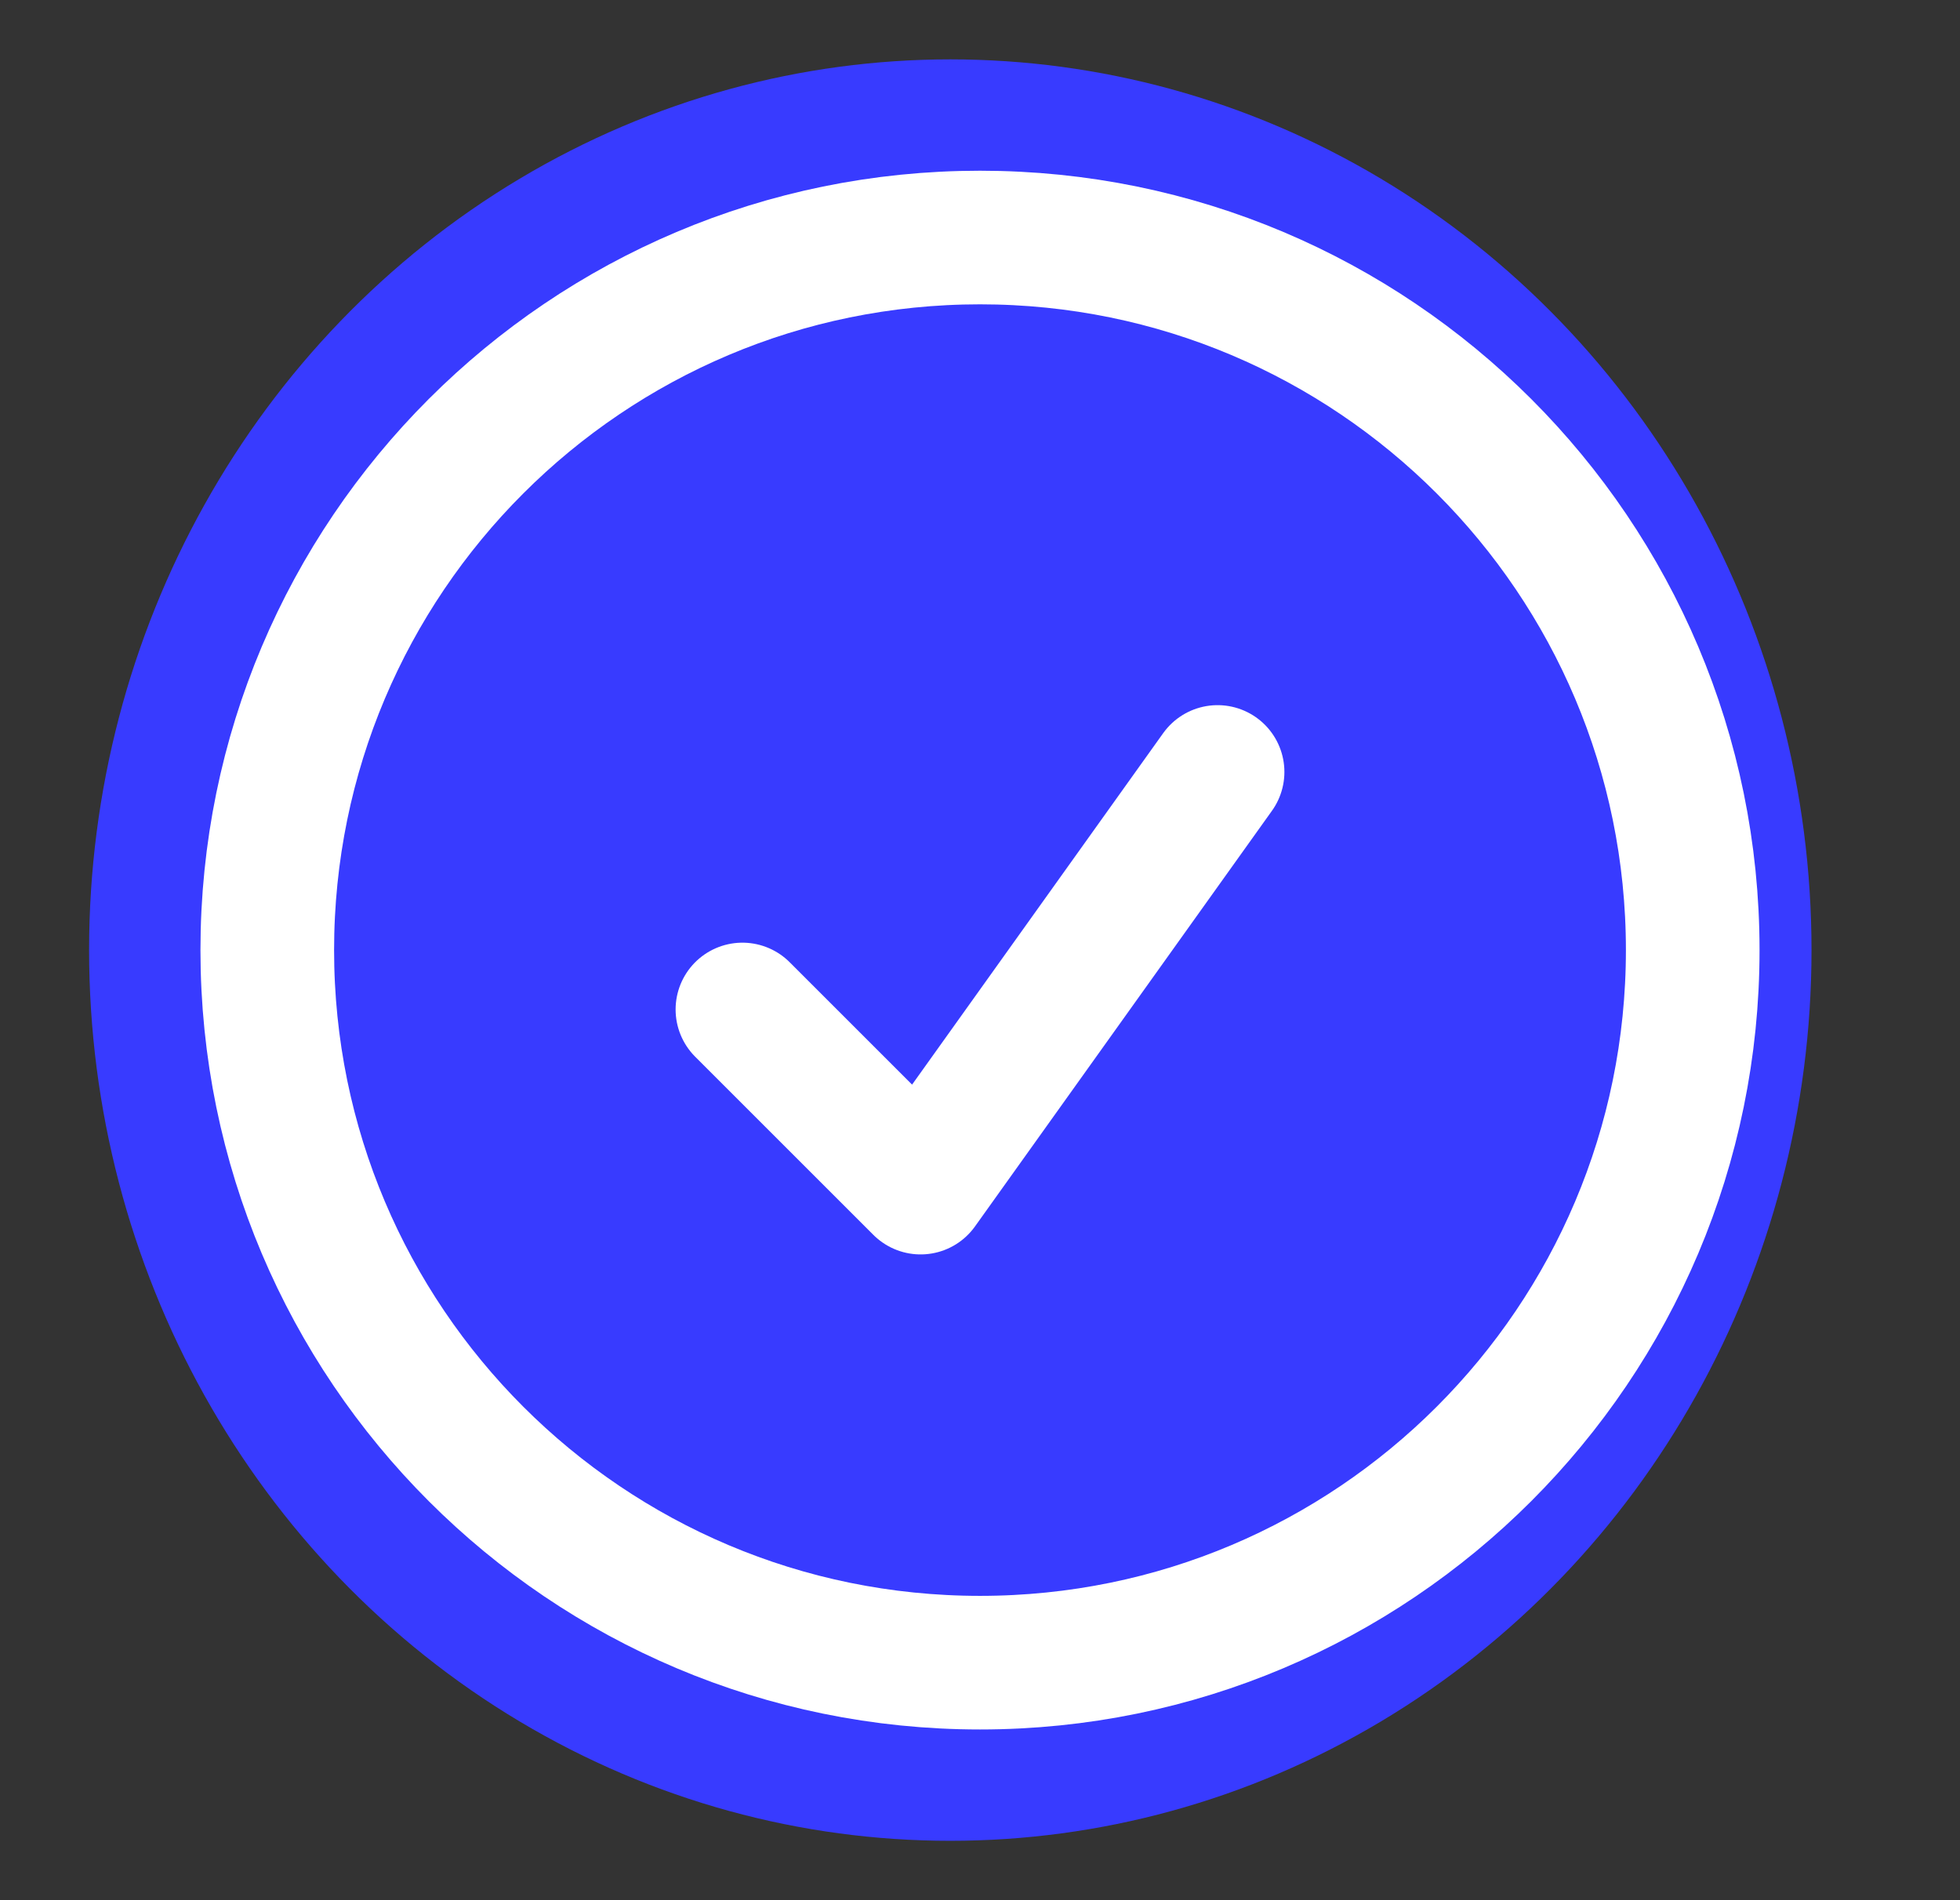
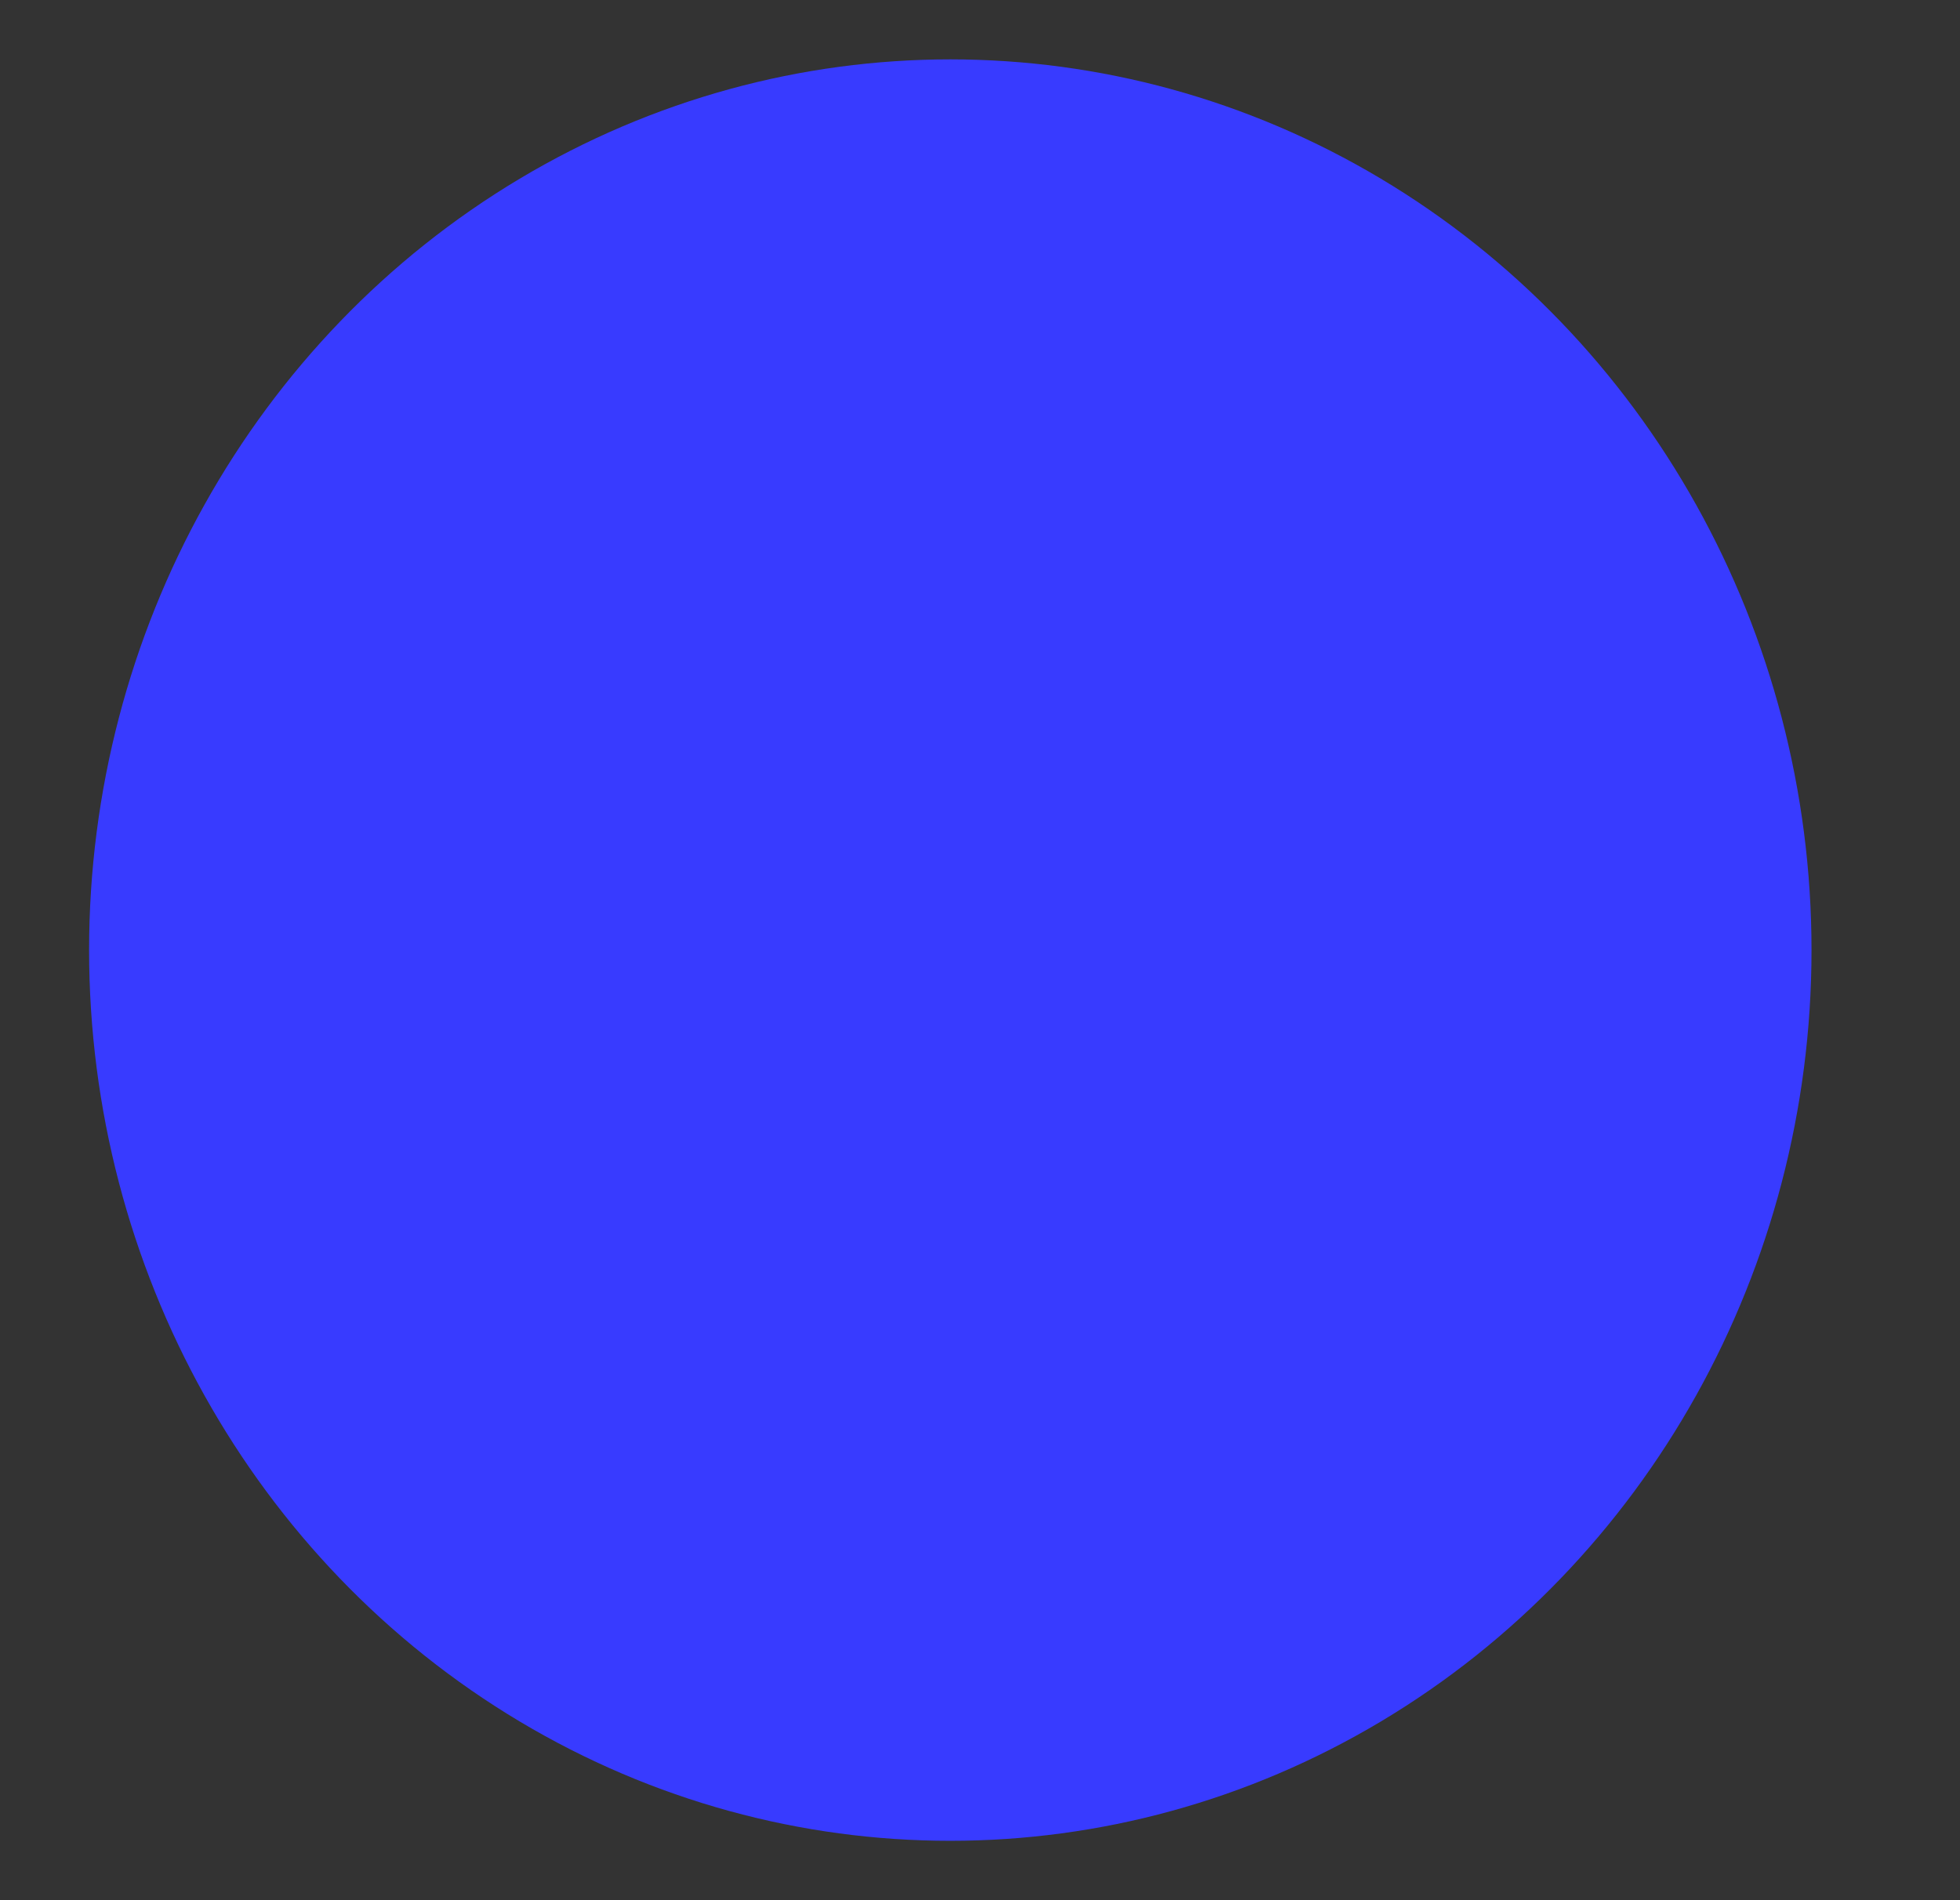
<svg xmlns="http://www.w3.org/2000/svg" width="33" height="32" viewBox="0 0 33 32" fill="none">
  <rect x="0" y="0" width="33" height="32" fill="#333333" stroke="none" />
  <ellipse cx="16" cy="16" rx="14.5" ry="15" fill="#383BFF" />
-   <path d="M12.5 17L15.5 20L20.5 13M28.5 16C28.5 22.627 23.127 28 16.5 28C9.873 28 4.5 22.627 4.5 16C4.5 9.372 9.873 4 16.5 4C23.127 4 28.5 9.372 28.5 16Z" stroke="white" stroke-width="2.25" stroke-linecap="round" stroke-linejoin="round" />
</svg>